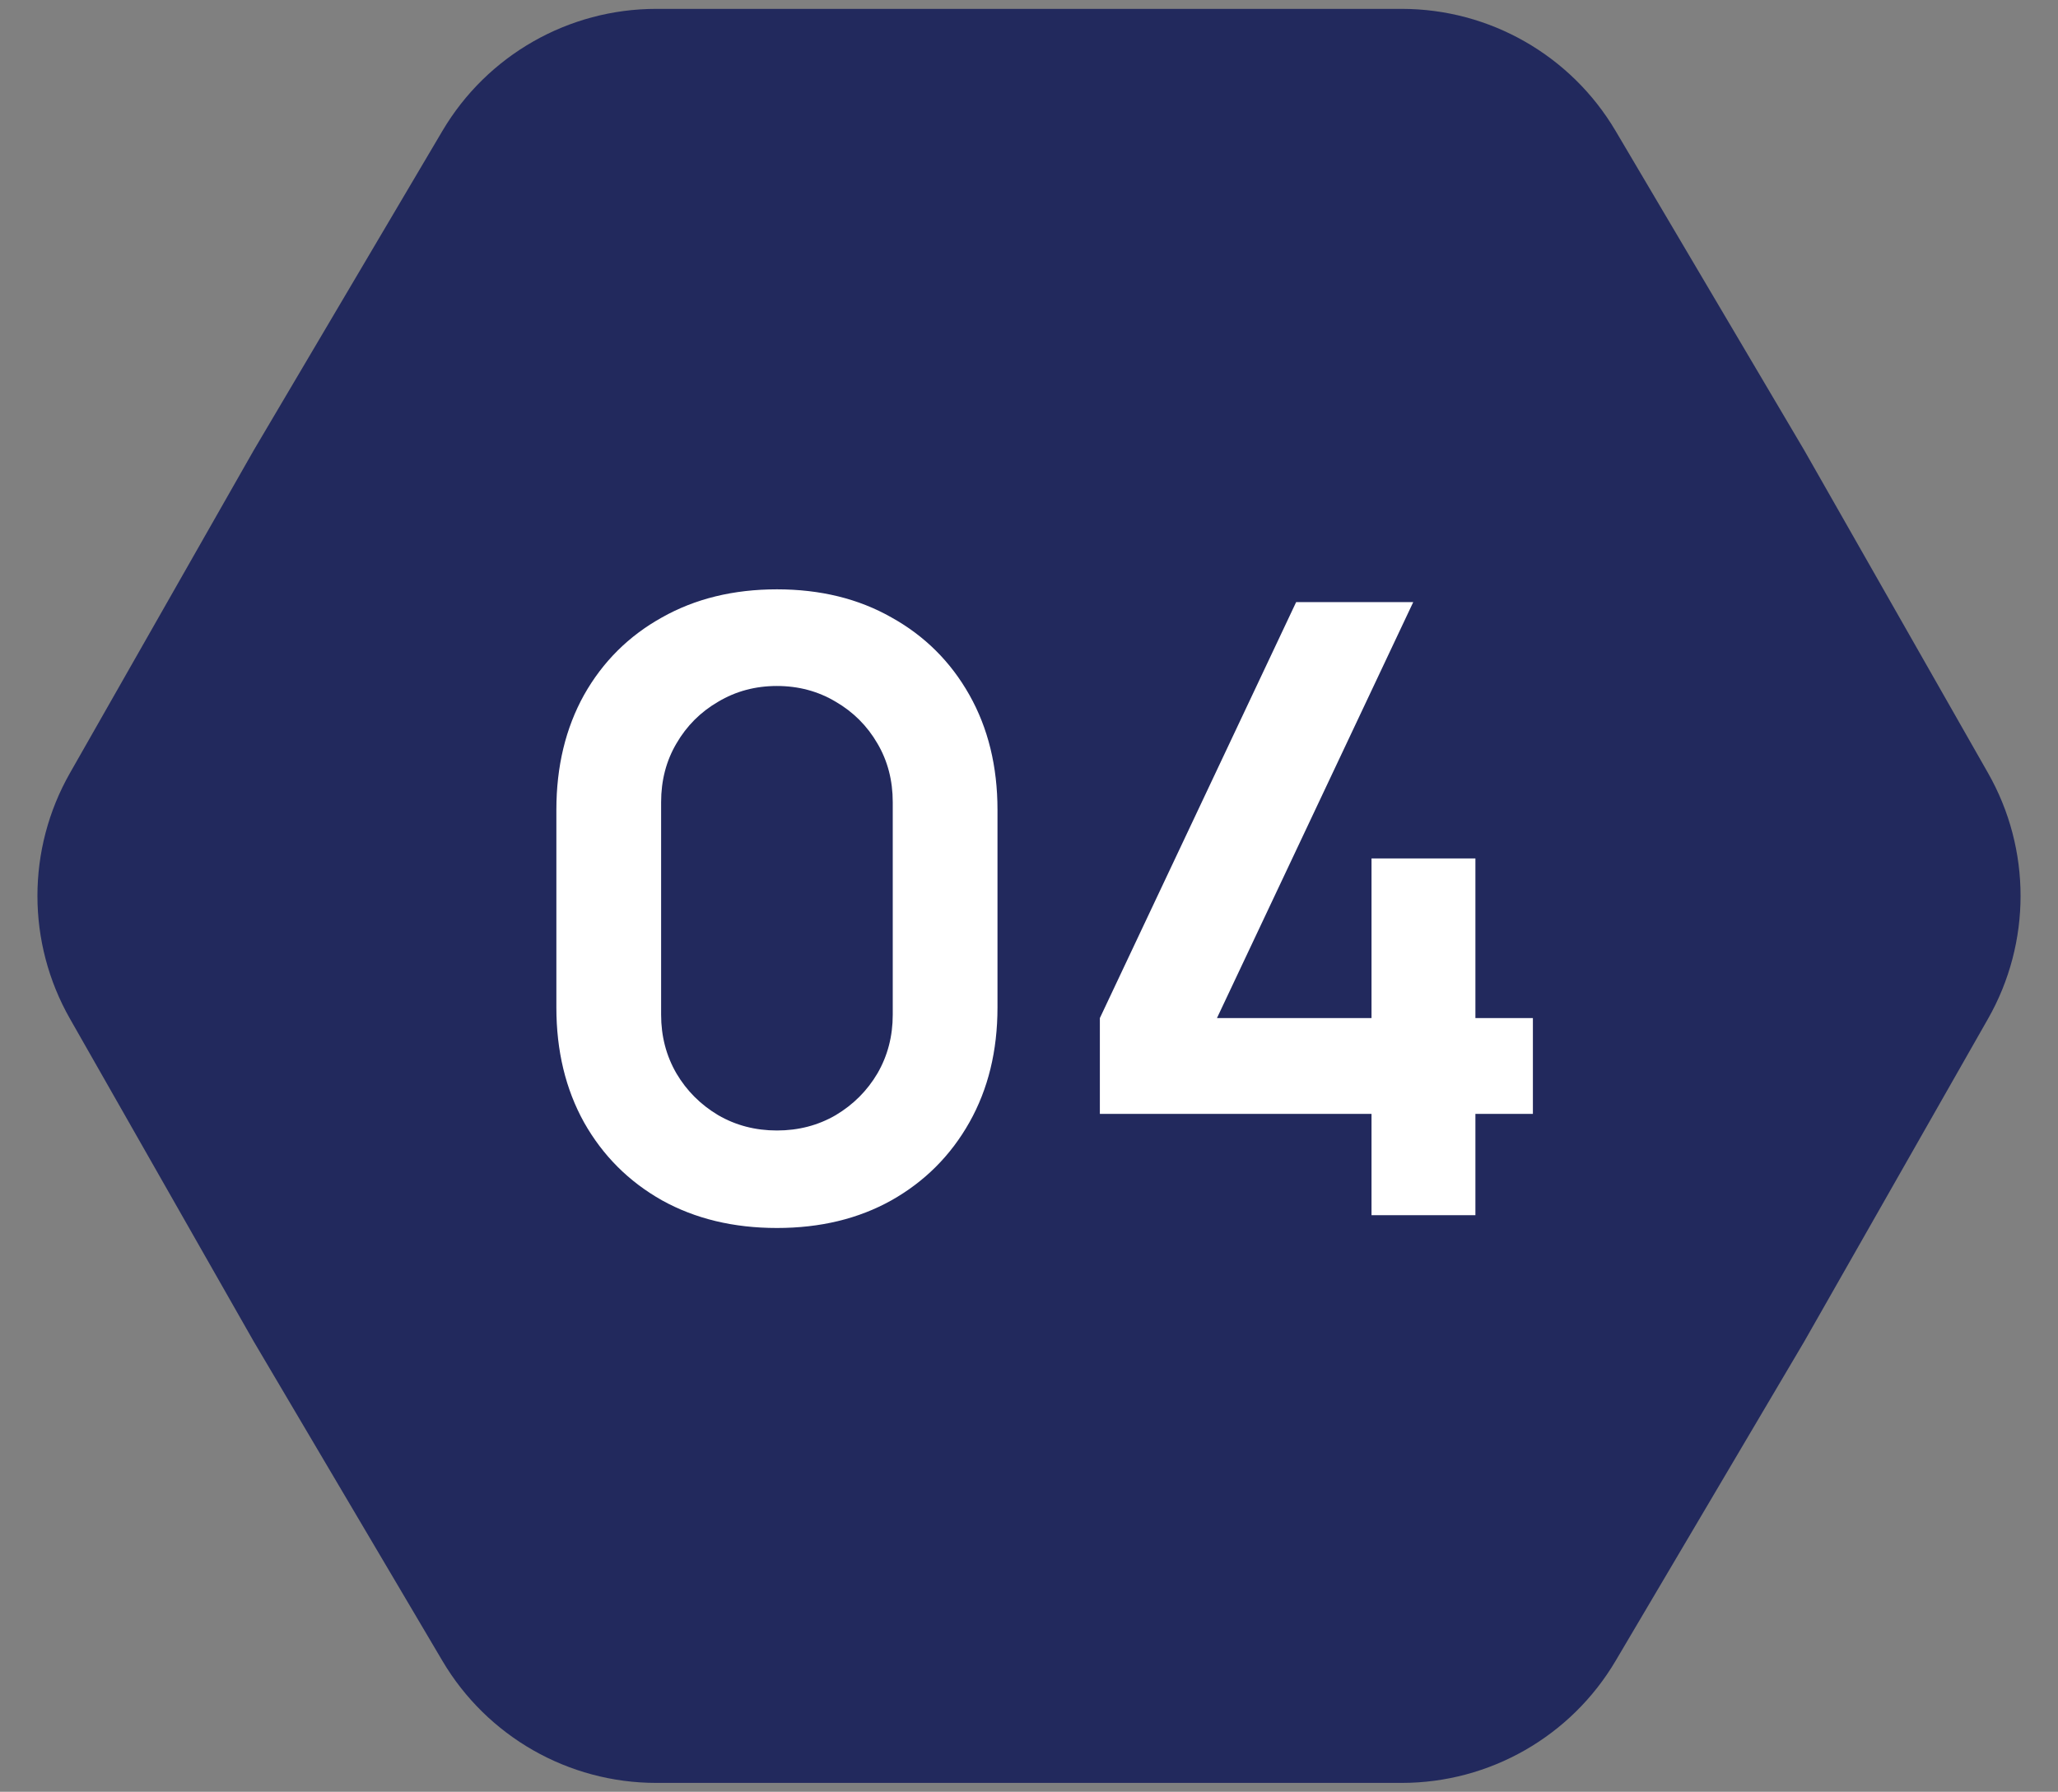
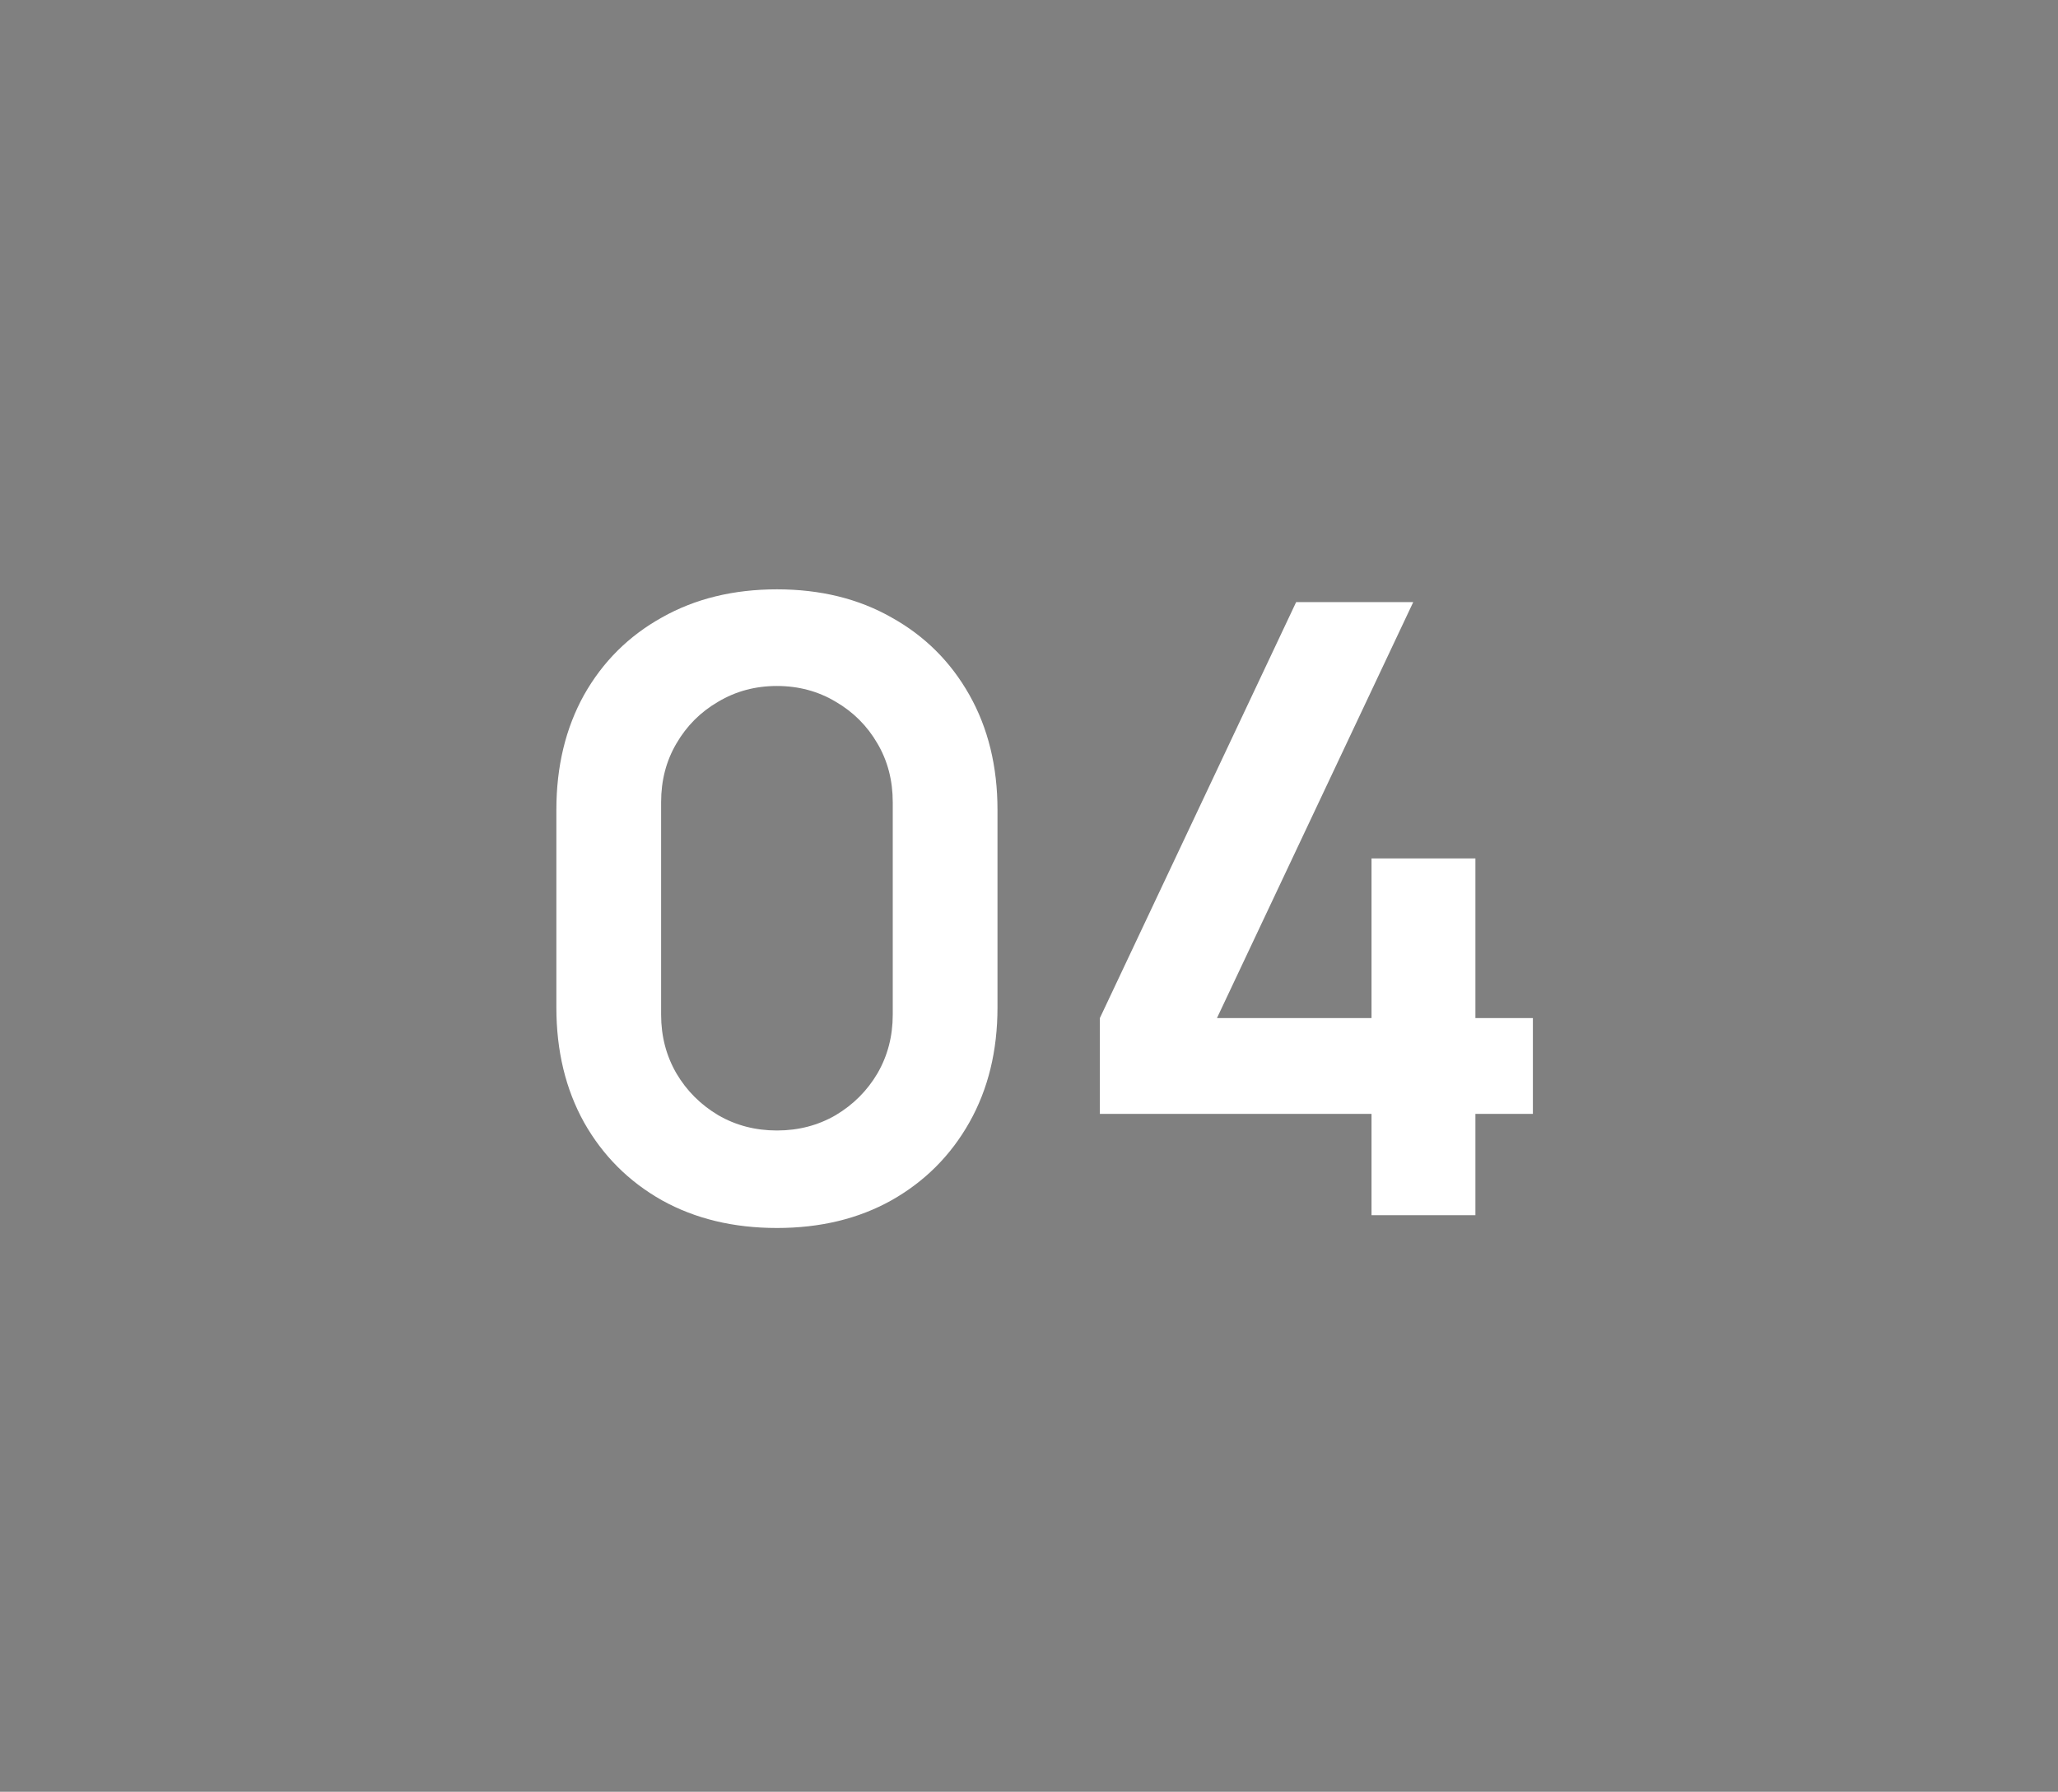
<svg xmlns="http://www.w3.org/2000/svg" width="116" height="101" viewBox="0 0 116 101" fill="none">
  <rect x="0" y="0" width="116" height="101" fill="#808080" stroke="none" />
-   <path d="M3.944 57.427C1.499 53.133 1.499 47.867 3.944 43.573L14.3 25.385L24.936 7.38C27.455 3.116 32.038 0.5 36.99 0.5L58 0.5L79.01 0.5C83.962 0.5 88.545 3.116 91.064 7.38L101.7 25.385L112.056 43.573C114.501 47.867 114.501 53.133 112.056 57.427L101.7 75.615L91.064 93.62C88.545 97.884 83.962 100.5 79.01 100.5L58 100.5L36.99 100.5C32.038 100.5 27.455 97.884 24.936 93.62L14.3 75.615L3.944 57.427Z" fill="#22295d" />
  <path d="M43.792 69.22C41.344 69.22 39.184 68.7 37.312 67.66C35.44 66.604 33.976 65.14 32.92 63.268C31.88 61.396 31.36 59.236 31.36 56.788V45.652C31.36 43.204 31.88 41.044 32.92 39.172C33.976 37.3 35.44 35.844 37.312 34.804C39.184 33.748 41.344 33.22 43.792 33.22C46.24 33.22 48.392 33.748 50.248 34.804C52.12 35.844 53.584 37.3 54.64 39.172C55.696 41.044 56.224 43.204 56.224 45.652V56.788C56.224 59.236 55.696 61.396 54.64 63.268C53.584 65.14 52.12 66.604 50.248 67.66C48.392 68.7 46.24 69.22 43.792 69.22ZM43.792 63.724C45.008 63.724 46.112 63.436 47.104 62.86C48.096 62.268 48.88 61.484 49.456 60.508C50.032 59.516 50.32 58.412 50.32 57.196V45.22C50.32 43.988 50.032 42.884 49.456 41.908C48.88 40.916 48.096 40.132 47.104 39.556C46.112 38.964 45.008 38.668 43.792 38.668C42.576 38.668 41.472 38.964 40.48 39.556C39.488 40.132 38.704 40.916 38.128 41.908C37.552 42.884 37.264 43.988 37.264 45.22V57.196C37.264 58.412 37.552 59.516 38.128 60.508C38.704 61.484 39.488 62.268 40.48 62.86C41.472 63.436 42.576 63.724 43.792 63.724ZM77.306 68.5V62.788H61.994V57.388L73.058 33.94H79.658L68.594 57.388H77.306V48.388H83.162V57.388H86.402V62.788H83.162V68.5H77.306Z" fill="white" />
</svg>